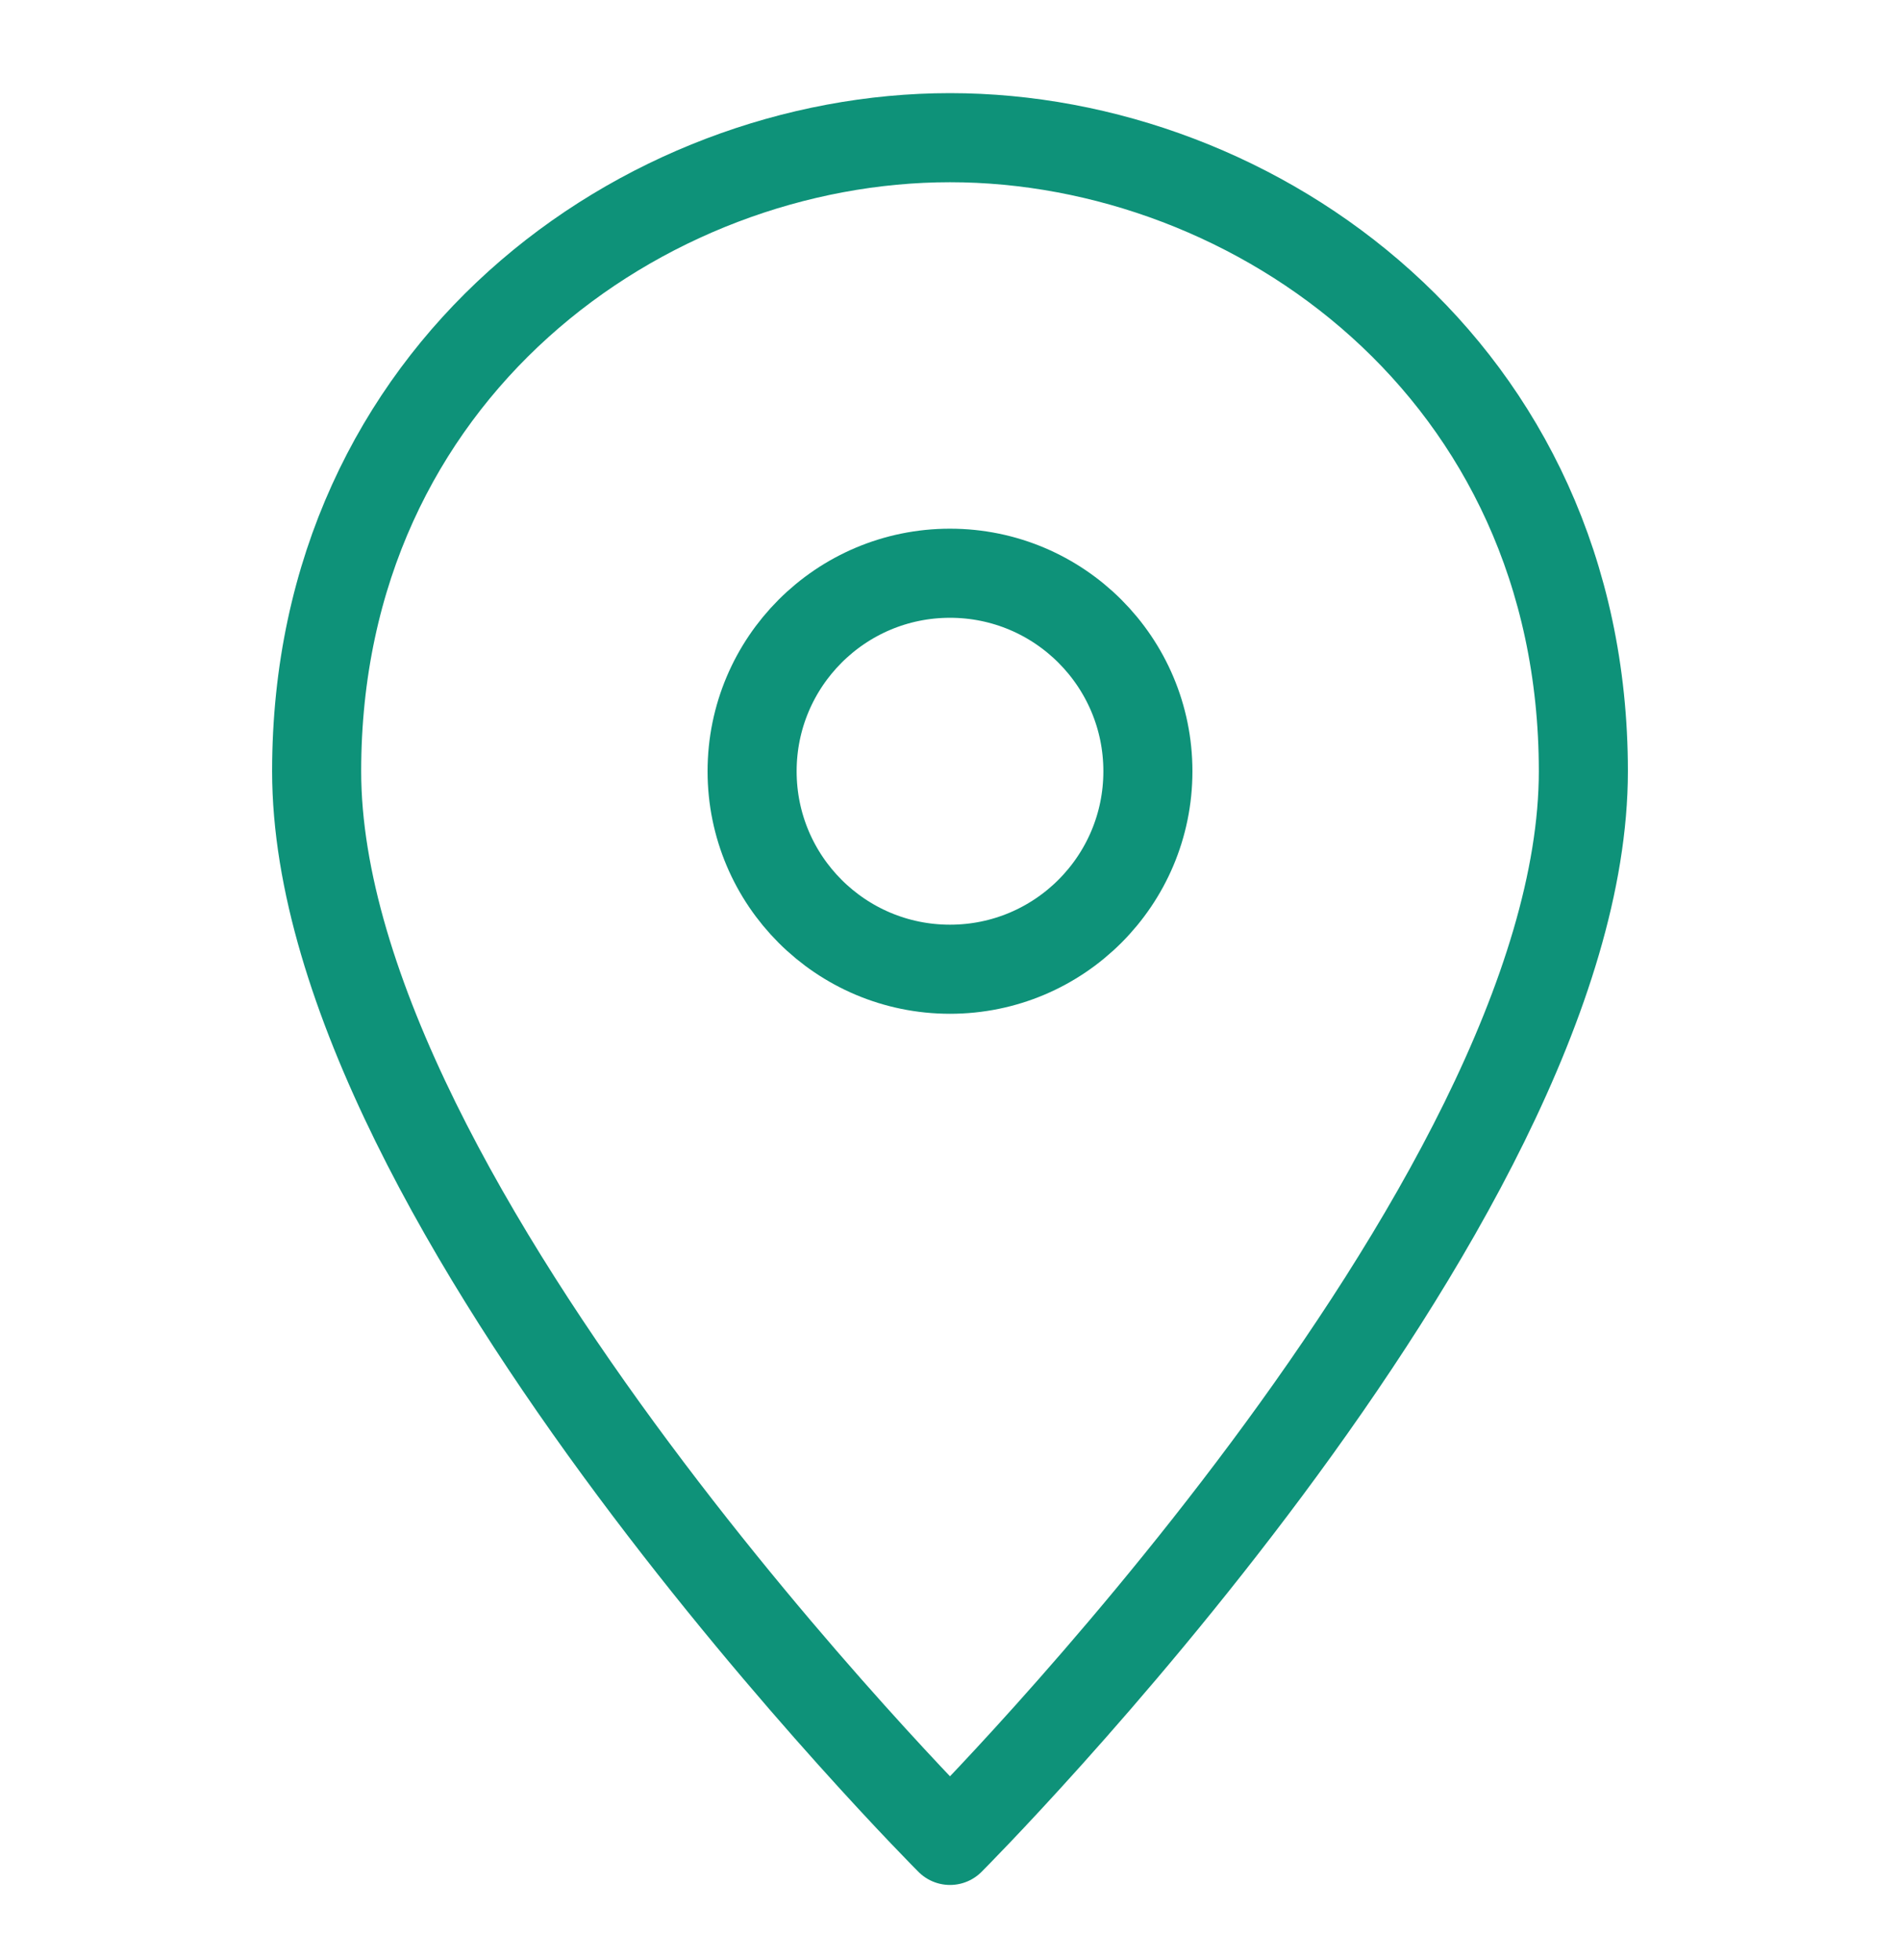
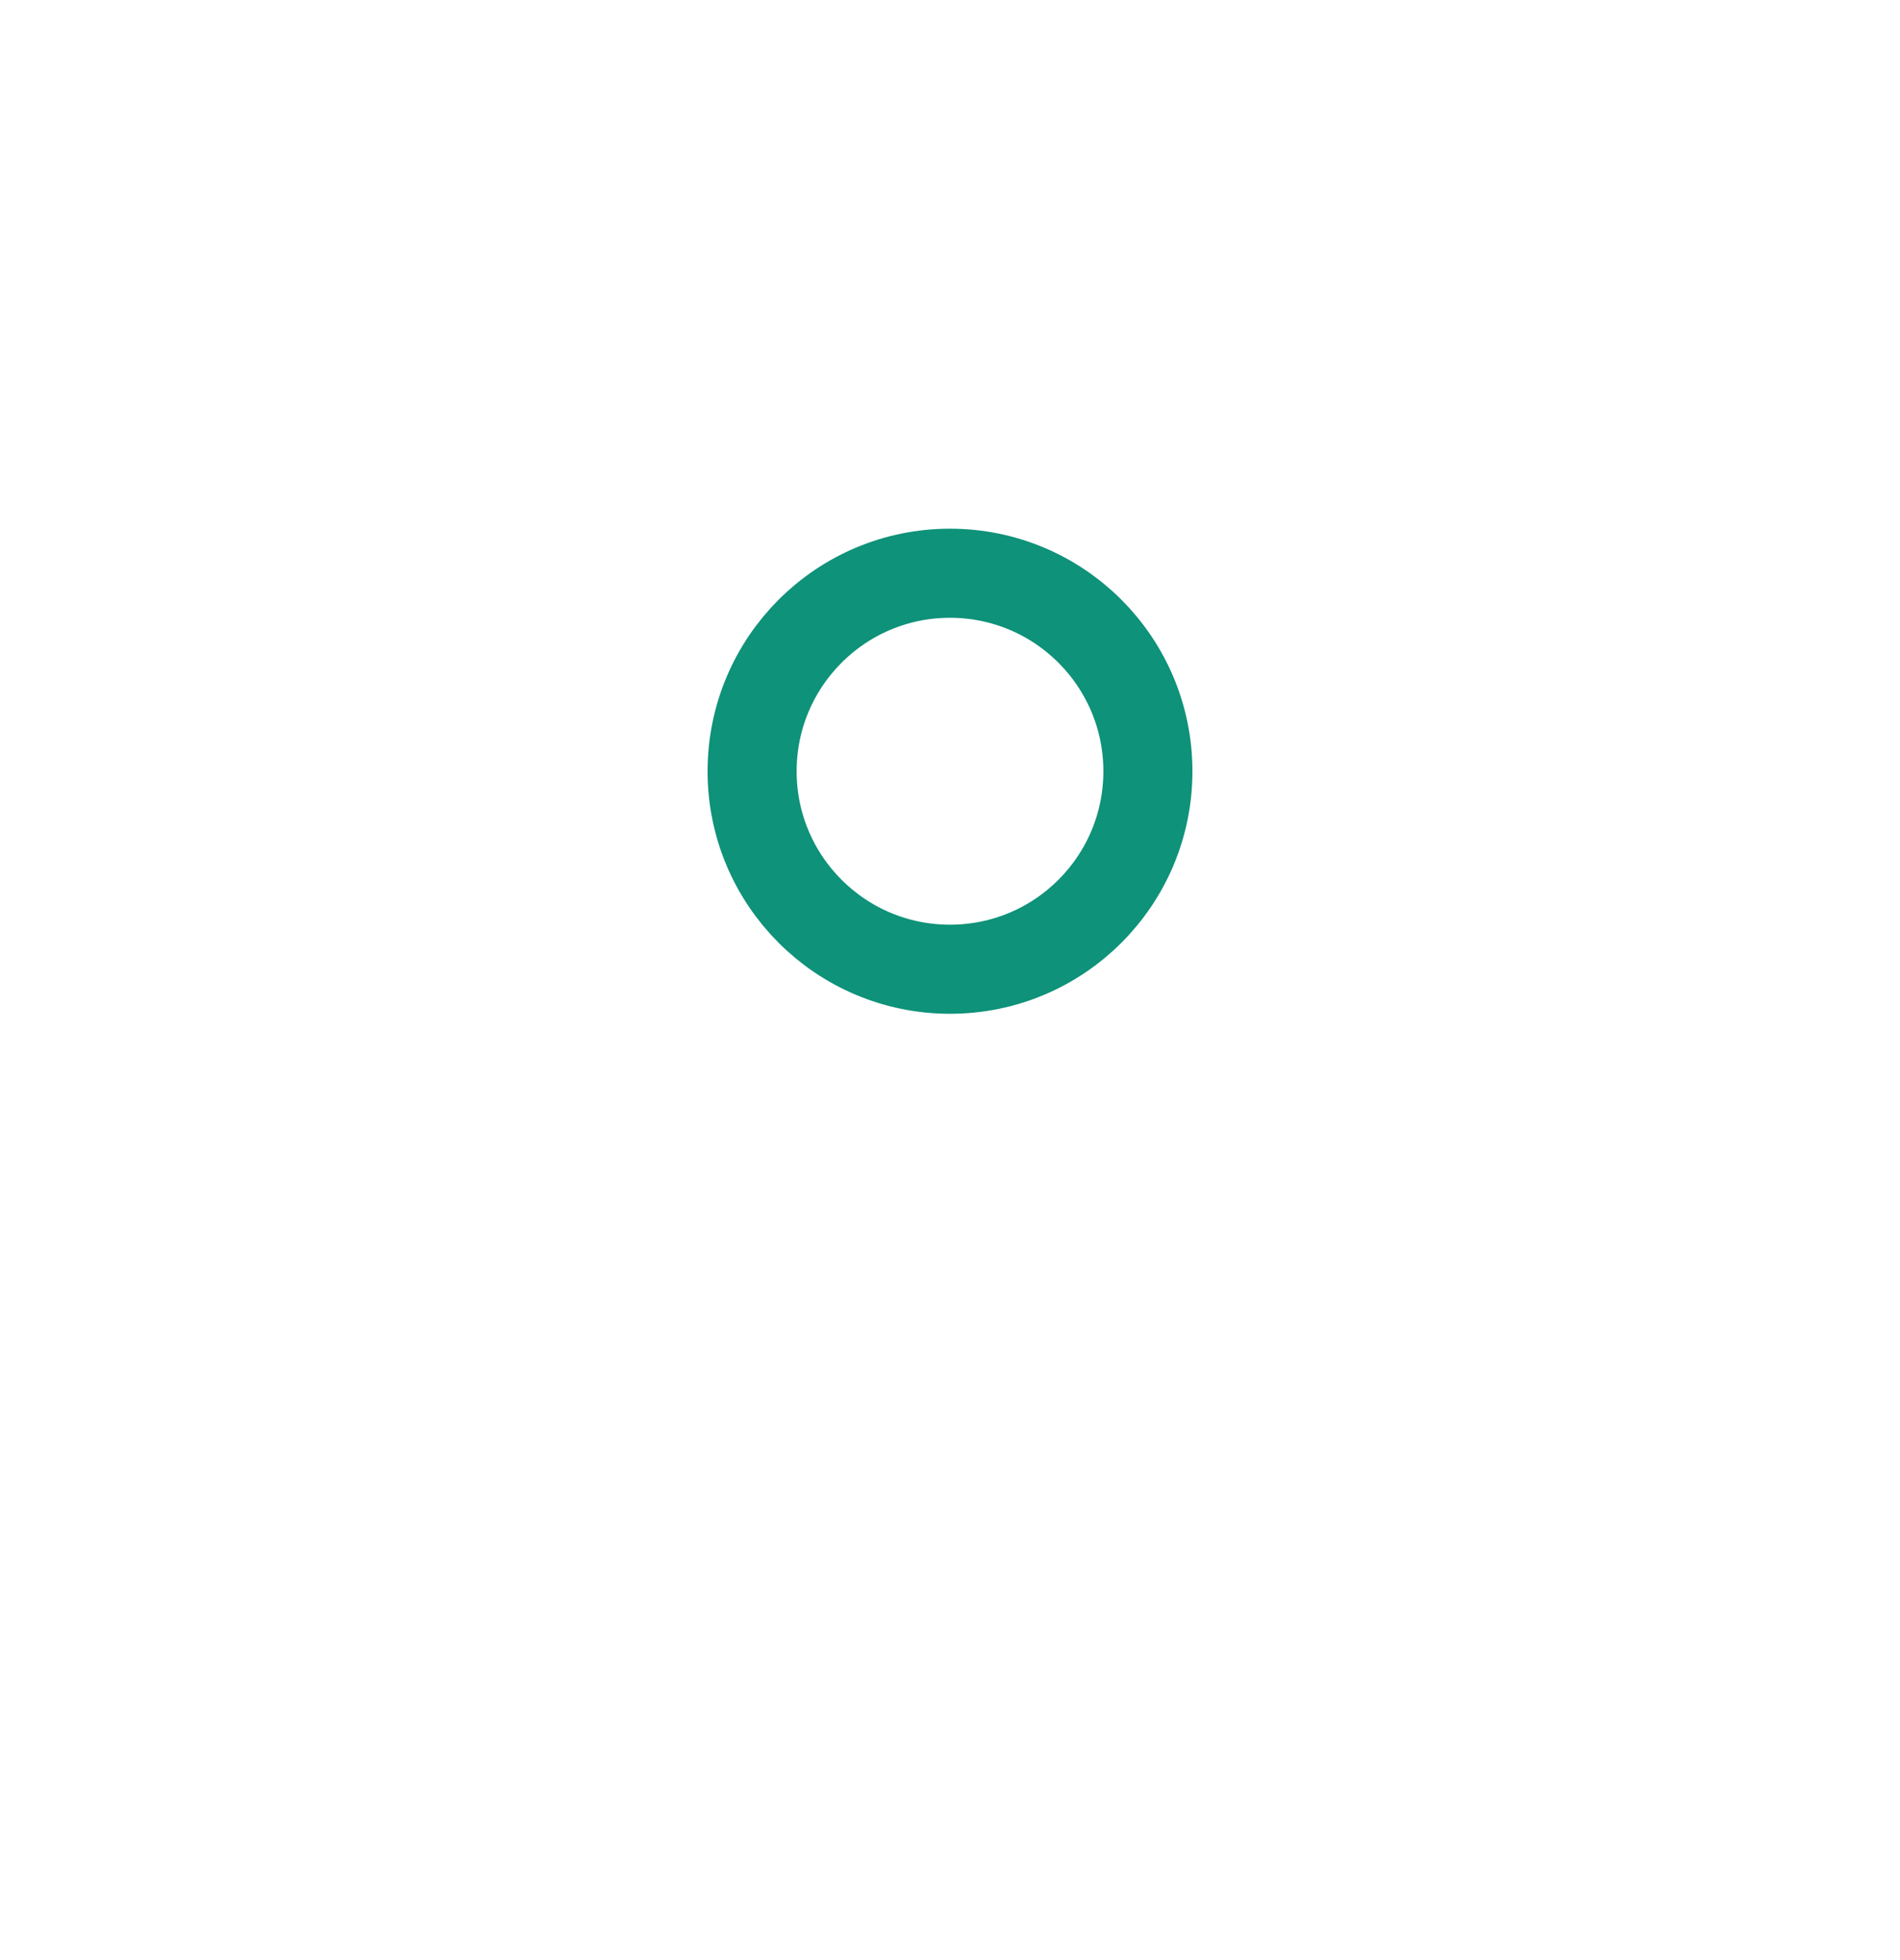
<svg xmlns="http://www.w3.org/2000/svg" width="32" height="33" viewBox="0 0 32 33" fill="none">
  <g id="pin-3 1">
    <g id="Group">
-       <path id="Vector" d="M26.667 12.985C26.667 20.318 16 30.985 16 30.985C16 30.985 5.333 20.318 5.333 12.985C5.333 6.235 10.845 2.318 16 2.318C21.155 2.318 26.667 6.235 26.667 12.985Z" stroke="#0E9279" stroke-width="1.5" stroke-linecap="round" stroke-linejoin="round" />
      <path id="Vector_2" d="M16 16.318C17.841 16.318 19.333 14.826 19.333 12.985C19.333 11.144 17.841 9.651 16 9.651C14.159 9.651 12.667 11.144 12.667 12.985C12.667 14.826 14.159 16.318 16 16.318Z" stroke="#0E9279" stroke-width="1.5" stroke-linecap="round" stroke-linejoin="round" />
    </g>
  </g>
</svg>